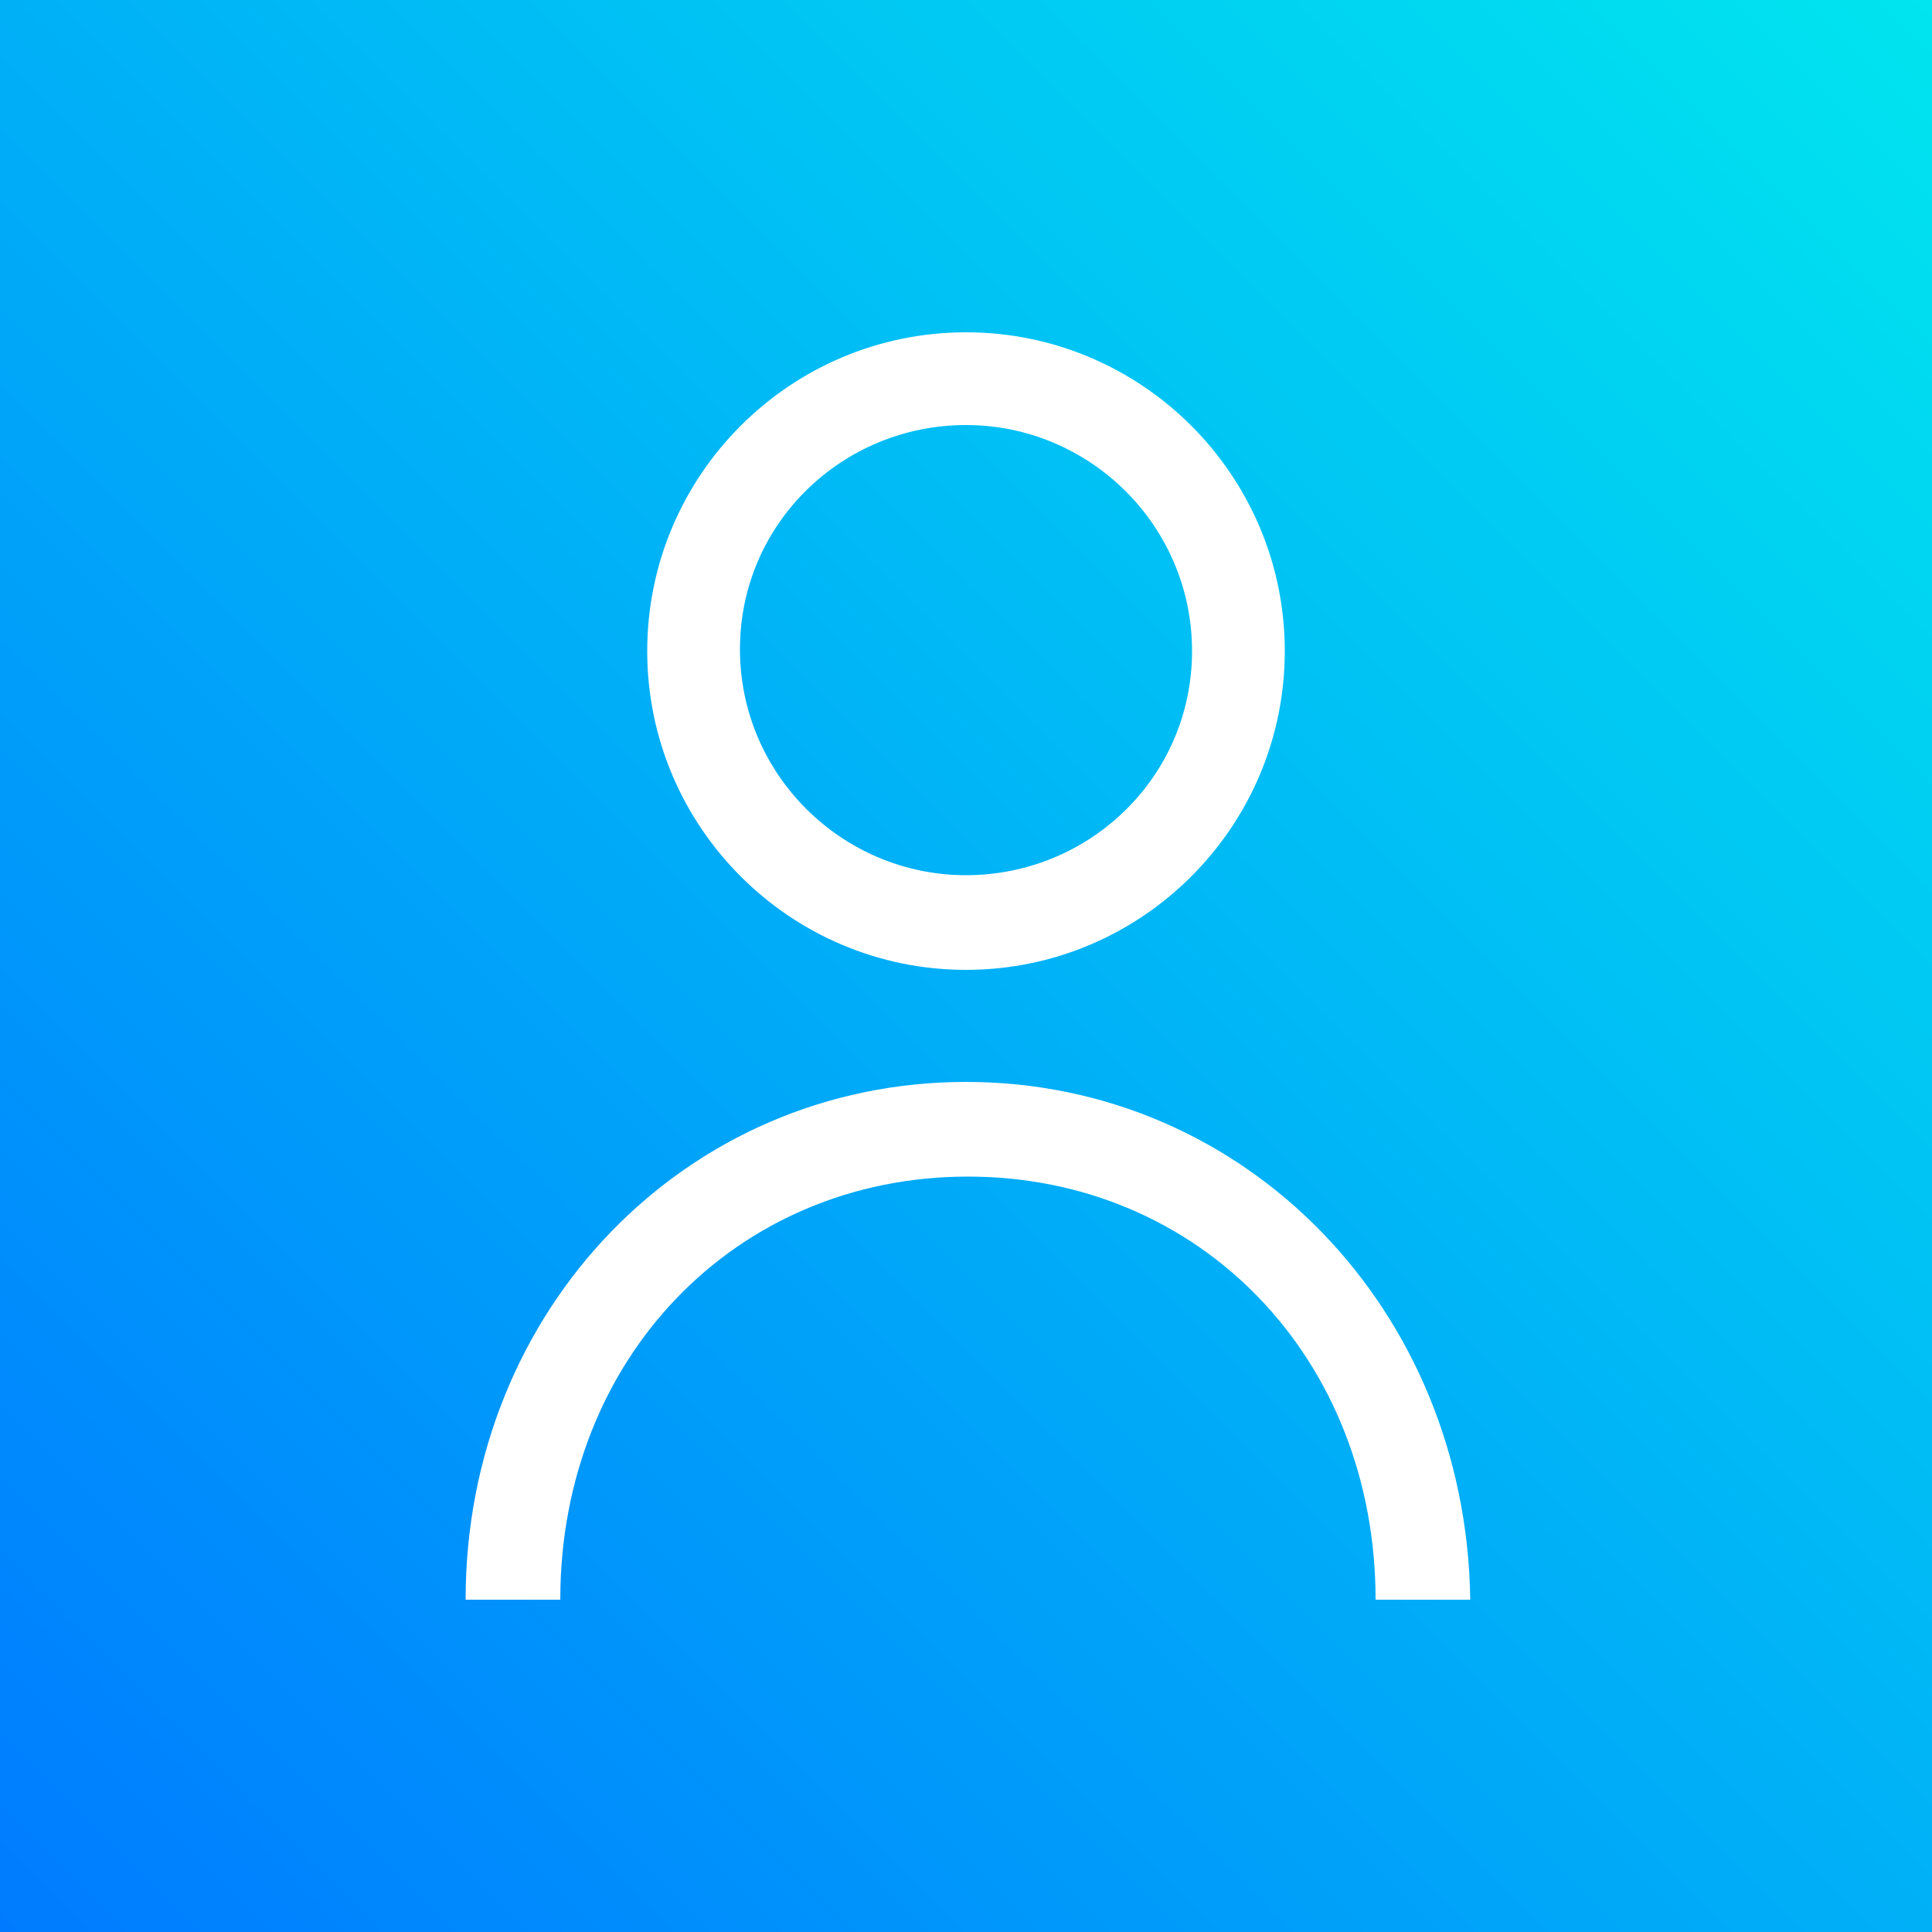
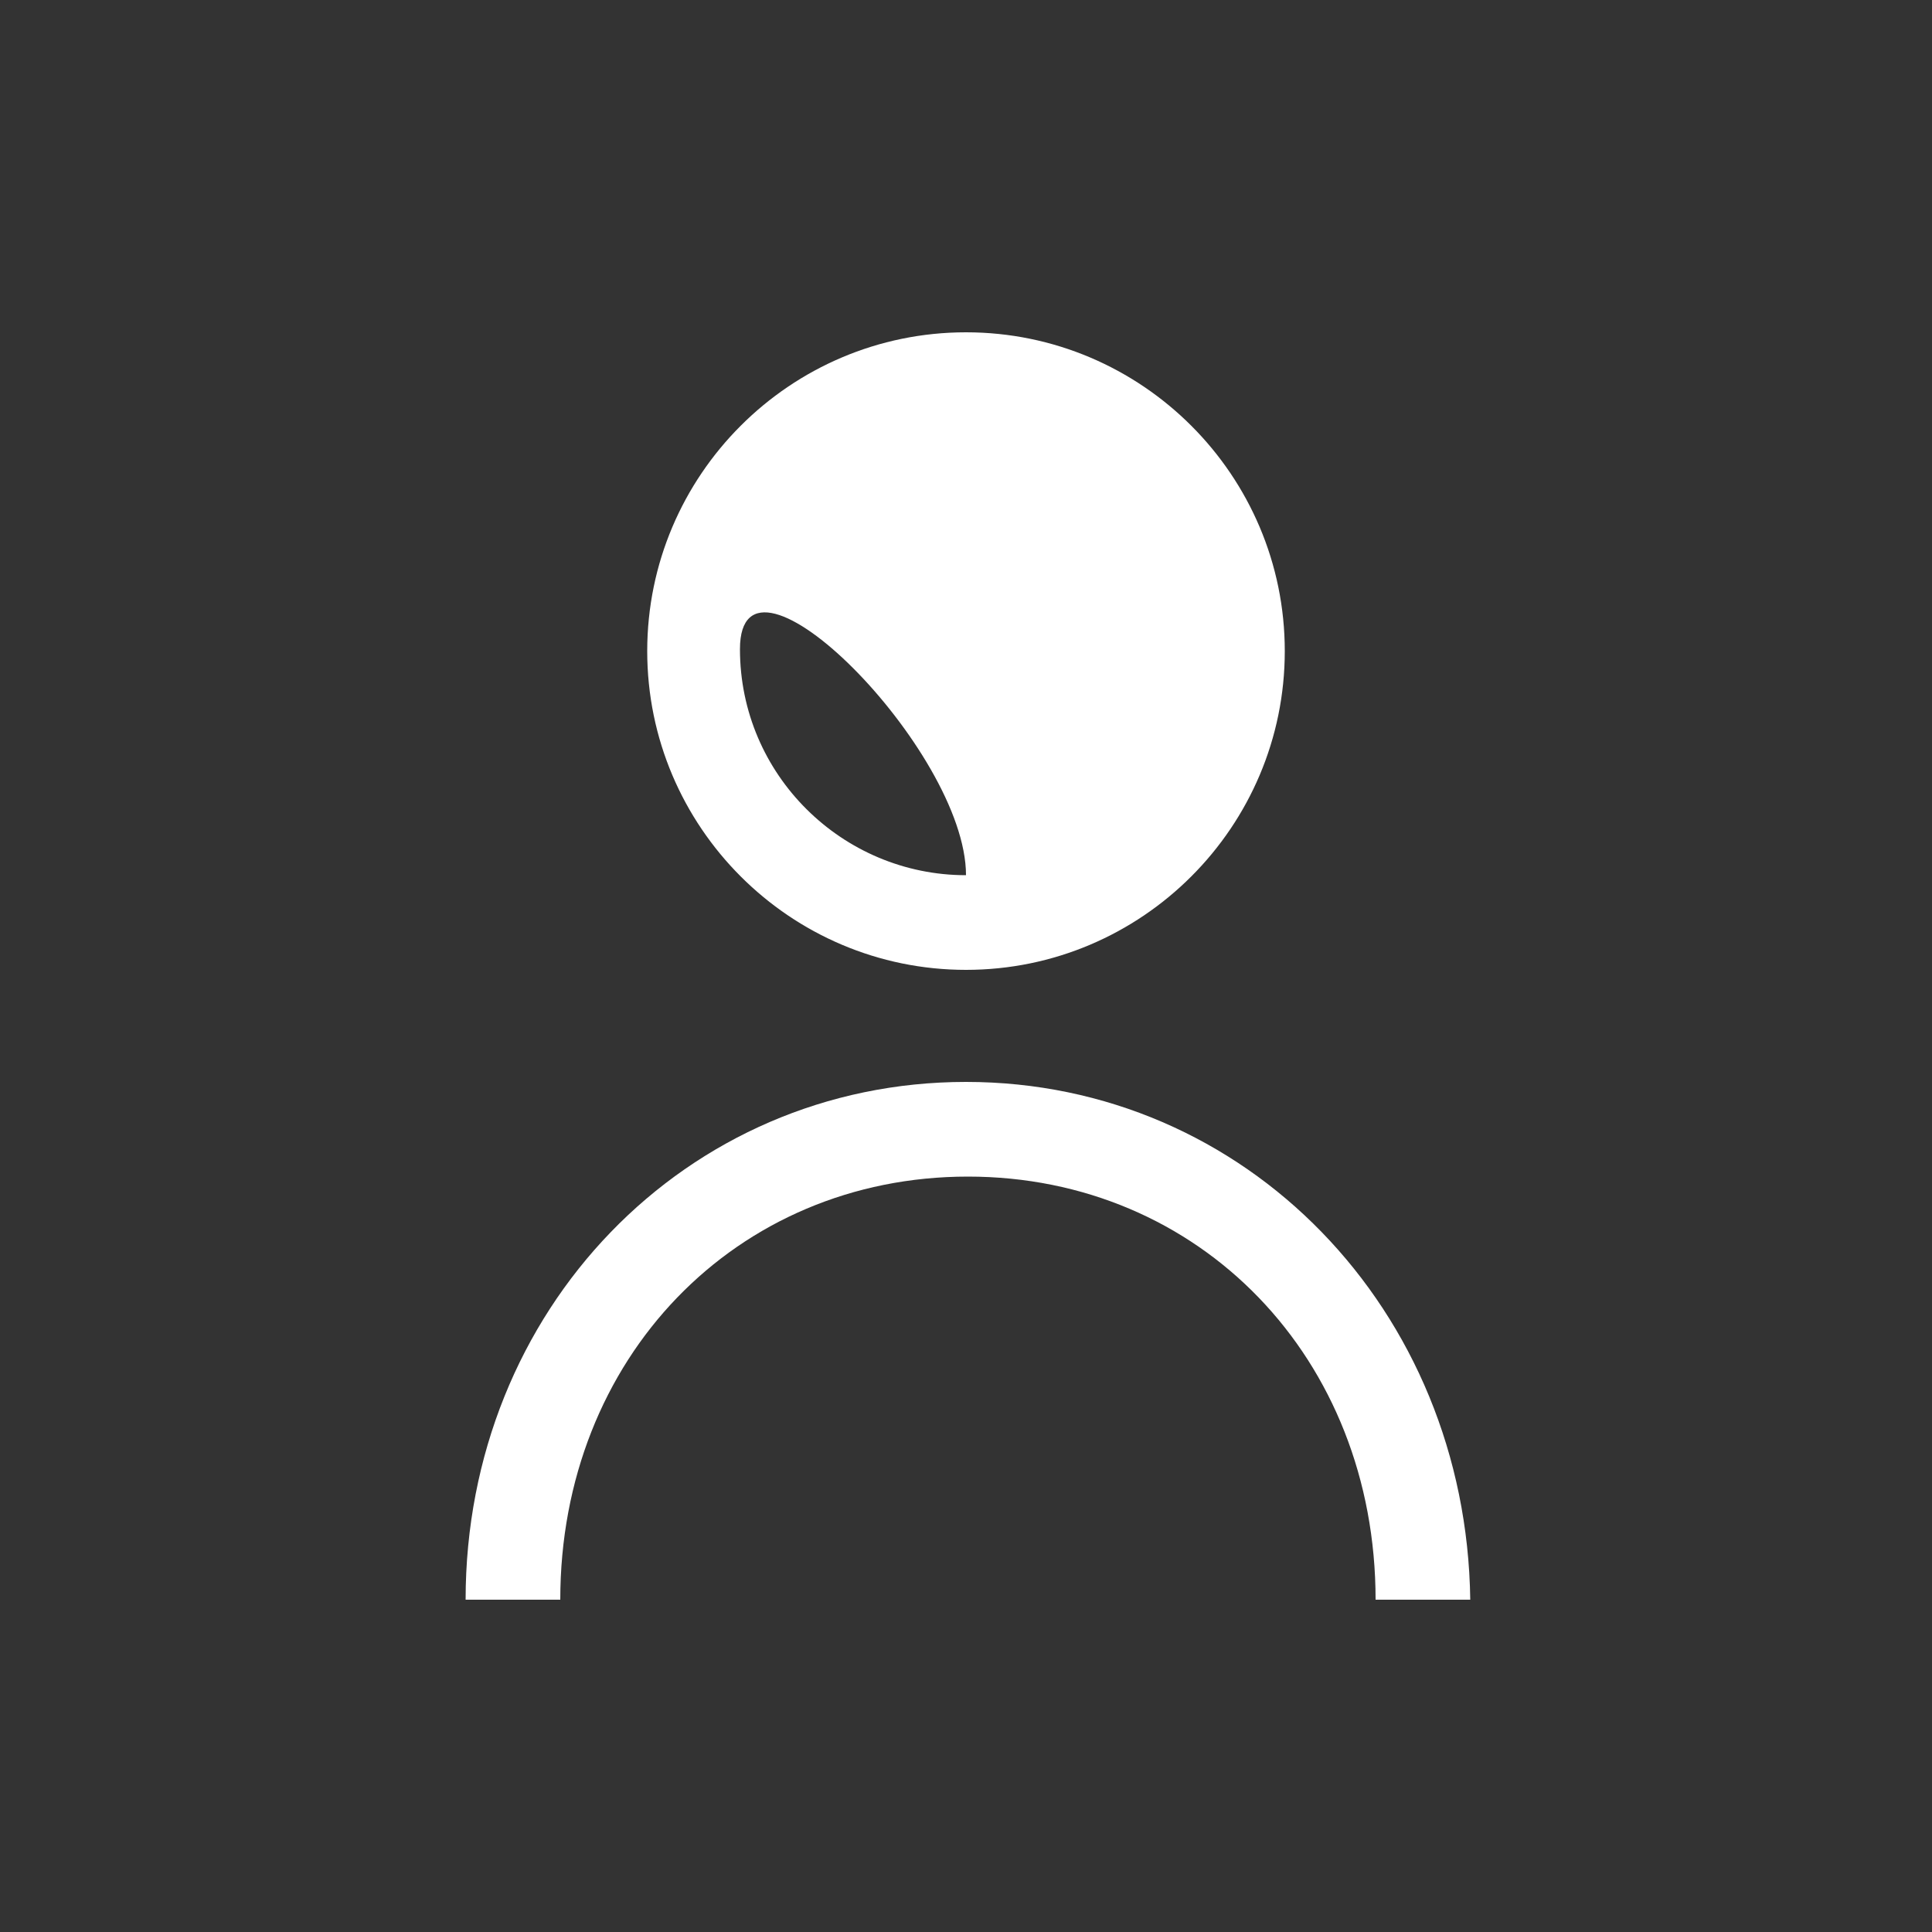
<svg xmlns="http://www.w3.org/2000/svg" version="1.1" id="Layer_1" x="0px" y="0px" viewBox="0 0 100 100" style="enable-background:new 0 0 100 100;" xml:space="preserve">
  <rect x="0" y="0" width="100" height="100" fill="#333333" stroke="none" />
  <style type="text/css">
	.st0{fill:url(#SVGID_1_);}
	.st1{fill:#FFFFFF;}
</style>
  <linearGradient id="SVGID_1_" gradientUnits="userSpaceOnUse" x1="3.365130e-09" y1="100" x2="100" y2="3.366893e-09">
    <stop offset="0" style="stop-color:#007BFF" />
    <stop offset="1" style="stop-color:#00E5EF" />
  </linearGradient>
-   <rect x="0" class="st0" width="100" height="100" />
-   <path class="st1" d="M50,17.2c-9.1,0-16.5,7.4-16.5,16.5S40.9,50.2,50,50.2s16.5-7.4,16.5-16.5S59.1,17.2,50,17.2z M50,45.3  c-6.4,0-11.7-5.2-11.7-11.7S43.6,22,50,22s11.7,5.2,11.7,11.7S56.4,45.3,50,45.3z M50,56c-14.5,0-25.9,11.8-25.9,26.8h4.9  c0-12.5,9.1-21.9,21.1-21.9s21.1,9.4,21.1,21.9h4.9C75.9,67.8,64.5,56,50,56z" />
+   <path class="st1" d="M50,17.2c-9.1,0-16.5,7.4-16.5,16.5S40.9,50.2,50,50.2s16.5-7.4,16.5-16.5S59.1,17.2,50,17.2z M50,45.3  c-6.4,0-11.7-5.2-11.7-11.7s11.7,5.2,11.7,11.7S56.4,45.3,50,45.3z M50,56c-14.5,0-25.9,11.8-25.9,26.8h4.9  c0-12.5,9.1-21.9,21.1-21.9s21.1,9.4,21.1,21.9h4.9C75.9,67.8,64.5,56,50,56z" />
</svg>